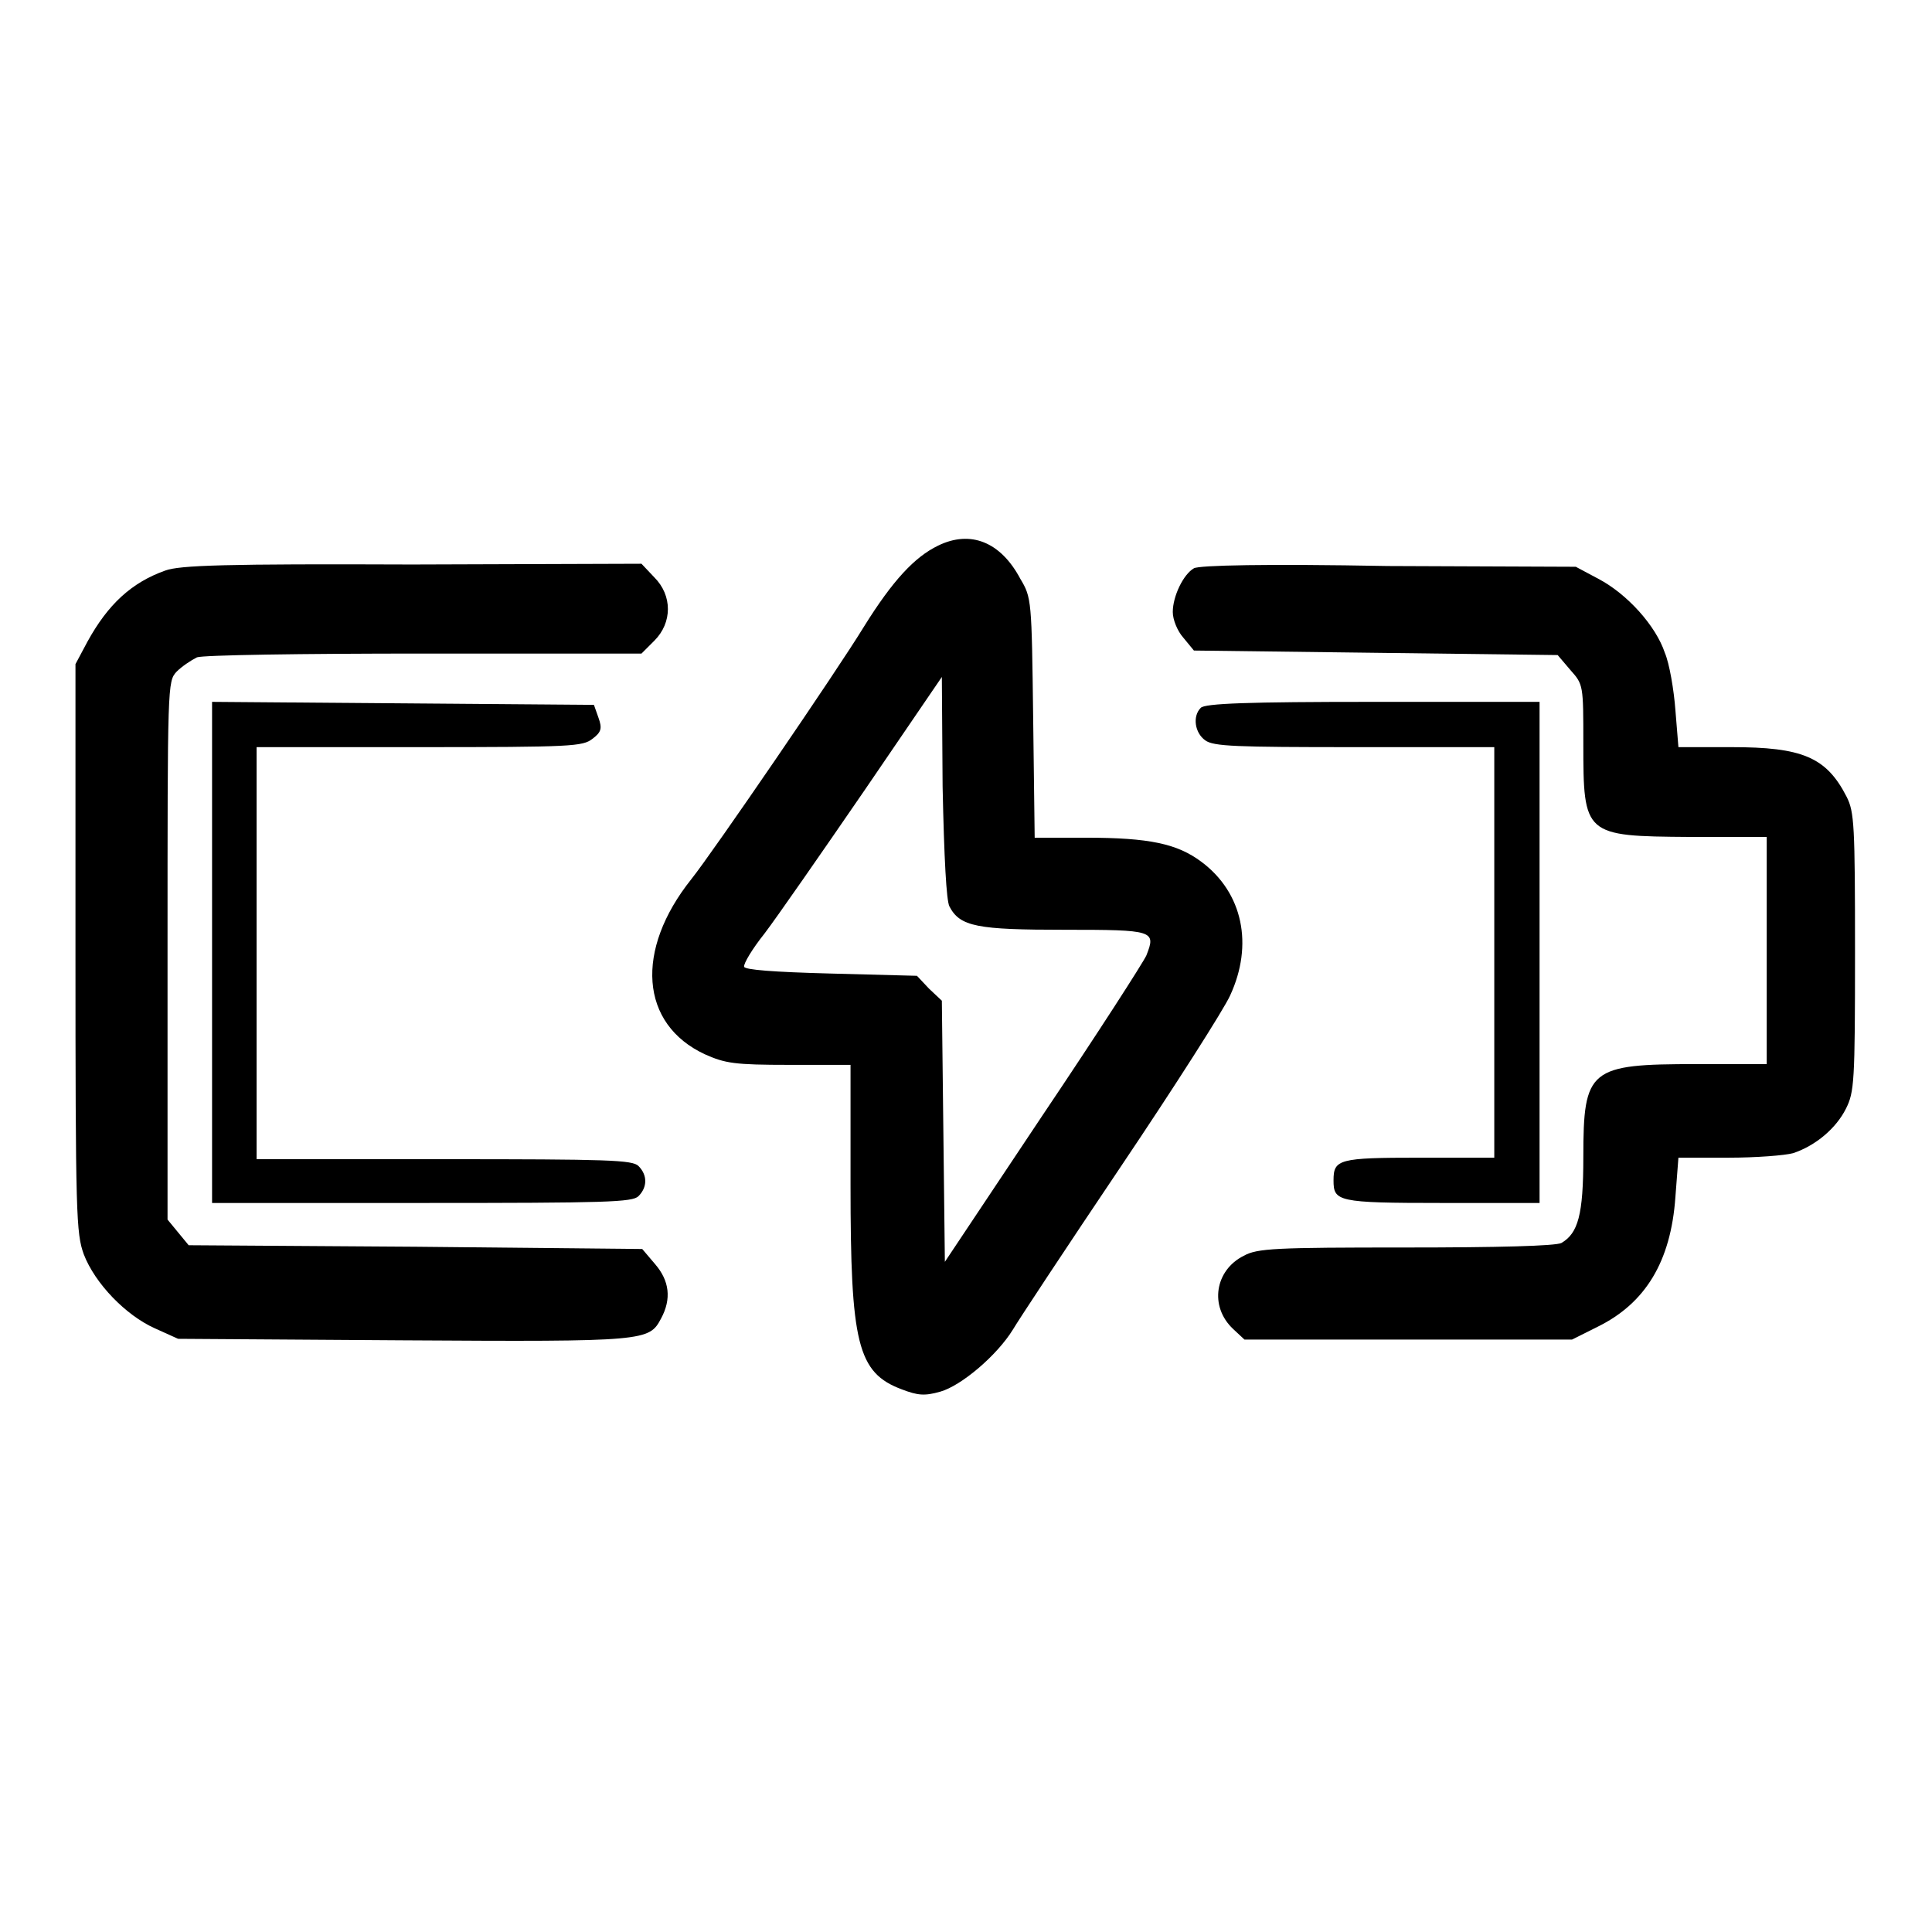
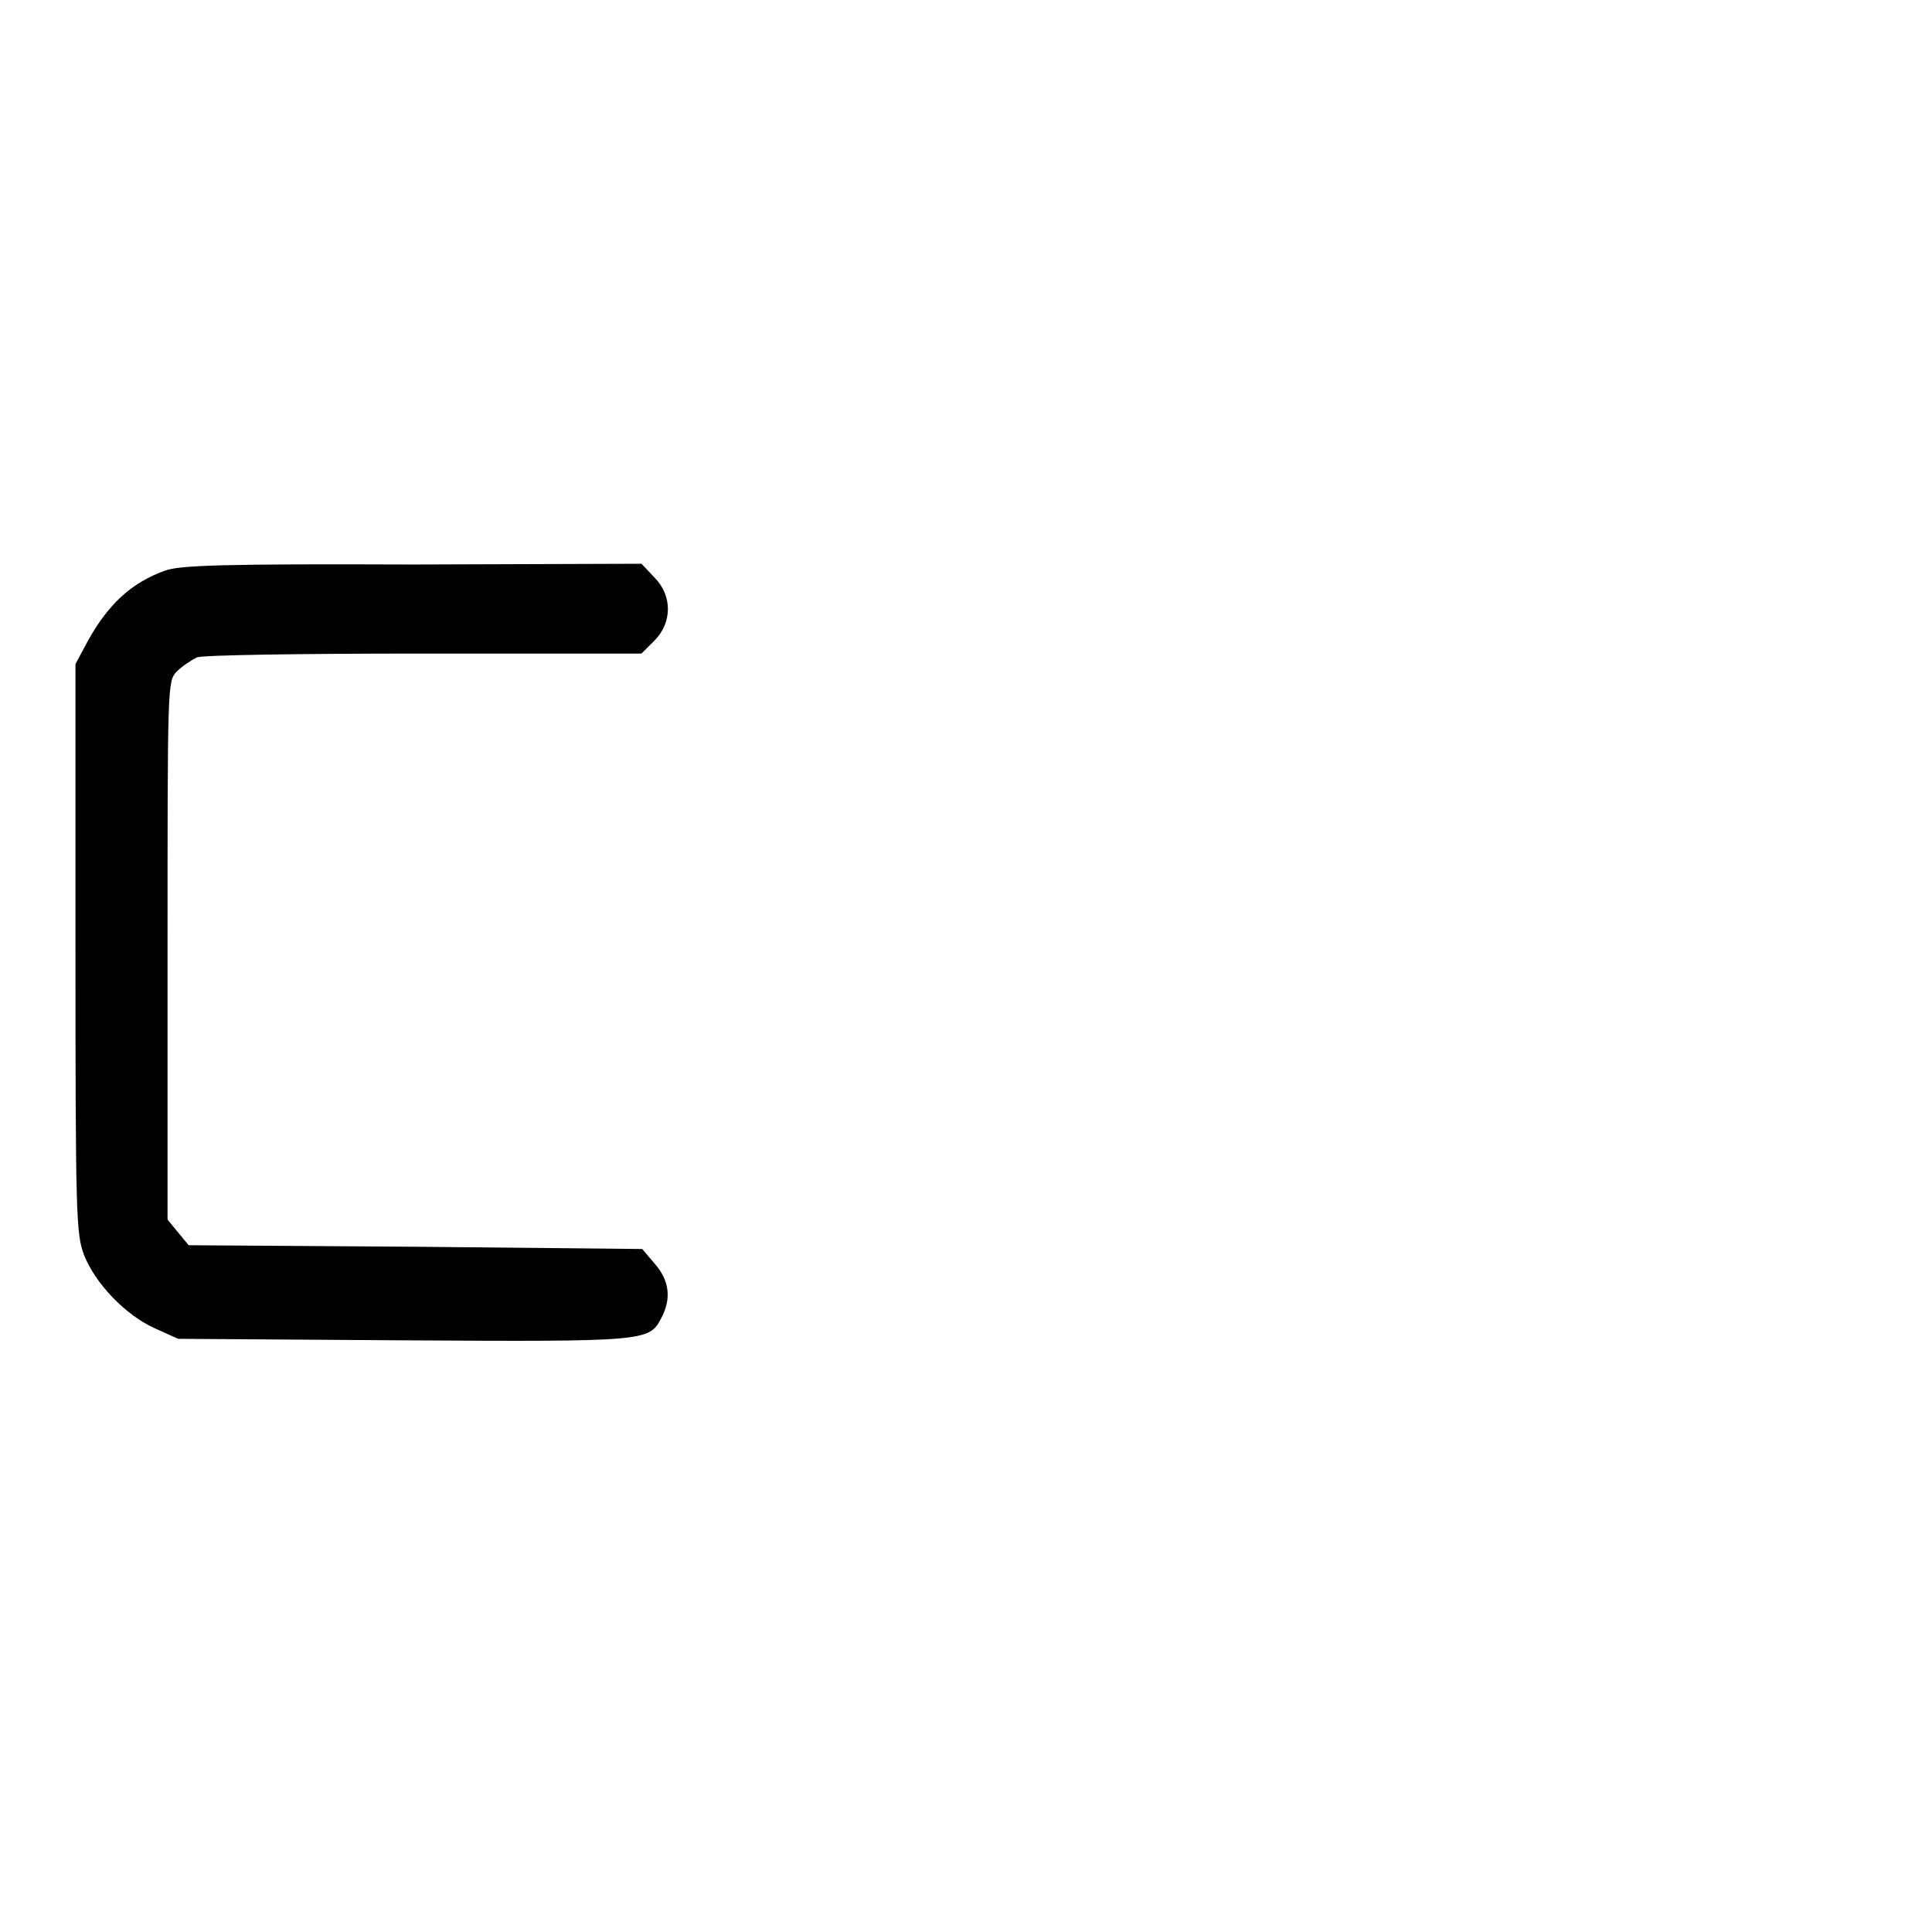
<svg xmlns="http://www.w3.org/2000/svg" version="1.1" x="0px" y="0px" viewBox="0 0 256 256" enable-background="new 0 0 256 256" xml:space="preserve">
  <g>
    <g>
      <g>
-         <path fill="#000000" d="M124.3,72.3c-3.1,1.5-6,4.6-9.8,10.7c-3.6,5.9-20.1,30-22.9,33.5c-7.5,9.4-6.8,19.2,1.8,23.2c2.7,1.2,3.9,1.4,11.2,1.4h8.1v15.9c0,21,0.9,24.9,6.8,27.1c2.1,0.8,3,0.9,5.1,0.3c2.8-0.8,7.5-4.8,9.6-8.2c0.7-1.2,7.1-10.9,14.3-21.6c7.2-10.7,13.7-20.9,14.5-22.7c3.1-6.7,1.7-13.6-3.8-17.7c-3.2-2.4-6.9-3.2-15.3-3.2h-6.8l-0.2-15.9c-0.2-15.6-0.2-15.9-1.7-18.4C132.6,71.8,128.6,70.2,124.3,72.3z M125.8,120.1c1.4,2.7,3.7,3.1,15.3,3.1c11.8,0,12.1,0.1,10.8,3.4c-0.4,0.9-6.5,10.4-13.7,21.1l-13,19.5l-0.2-17.3l-0.2-17.3l-1.7-1.6l-1.6-1.7l-11.4-0.3c-7.7-0.2-11.4-0.5-11.5-0.9c-0.1-0.4,1.1-2.4,2.7-4.4c1.6-2.1,7.5-10.6,13.2-18.9l10.3-15.1l0.1,14.5C125.1,113.8,125.4,119.3,125.8,120.1z" />
        <path fill="#000000" d="M21.9,75.6c-4.5,1.6-7.6,4.5-10.3,9.4L10,88v37.6c0,35.6,0.1,37.8,1.1,40.6c1.5,3.9,5.6,8.1,9.4,9.8l3.1,1.4l29.9,0.2c32.2,0.2,32.5,0.1,34.1-2.9c1.4-2.6,1.1-5-0.8-7.2l-1.7-2l-30-0.3L25,165l-1.4-1.7l-1.4-1.7V126c0-35.4,0-35.7,1.2-37c0.7-0.7,1.9-1.5,2.7-1.9c0.8-0.3,13.7-0.5,30.1-0.5H85l1.7-1.7c2.4-2.4,2.4-6,0-8.4L85,74.7l-30.4,0.1C29.8,74.7,23.8,74.9,21.9,75.6z" />
-         <path fill="#000000" d="M158.2,75.3c-1.4,0.8-2.8,3.7-2.8,5.8c0,1,0.6,2.5,1.4,3.4l1.4,1.7l24.1,0.3l24.1,0.3l1.7,2c1.7,1.9,1.7,2,1.7,9.7c0,12.2,0.1,12.3,14.1,12.4h10.2v15.1V141h-9.3c-14.2,0-15,0.6-15,12.3c0,7.7-0.7,10.1-2.9,11.4c-0.8,0.4-8.4,0.6-20.6,0.6c-17.3,0-19.7,0.1-21.5,1.1c-3.8,1.9-4.6,6.7-1.4,9.7l1.5,1.4h21.7h21.7l3.4-1.7c6.3-3.1,9.7-8.6,10.3-17.2l0.4-5.2h6.6c3.7,0,7.5-0.3,8.6-0.6c3-1,5.7-3.3,7-5.9c1.1-2.2,1.2-3.5,1.2-20.7c0-16.9-0.1-18.6-1.1-20.6c-2.7-5.3-5.9-6.6-15.3-6.6h-7l-0.4-4.9c-0.2-2.7-0.8-6.2-1.4-7.6c-1.2-3.6-5-7.8-8.8-9.8l-3-1.6l-24.9-0.1C167.7,74.7,158.9,74.9,158.2,75.3z" />
-         <path fill="#000000" d="M28.1,126.2v33.2h27.8c24.5,0,27.9-0.1,28.7-0.9c1.2-1.2,1.2-2.8,0-4c-0.8-0.8-4-0.9-25.8-0.9H34v-27.2V99h21.6c20.3,0,21.6-0.1,22.9-1.1c1.2-0.9,1.3-1.4,0.8-2.8l-0.6-1.7l-25.3-0.2L28.1,93V126.2L28.1,126.2z" />
-         <path fill="#000000" d="M159.1,93.8c-1.1,1.1-0.8,3.3,0.6,4.3c1.1,0.8,4,0.9,19.8,0.9H198v27.2v27.2h-9.9c-10.7,0-11.4,0.2-11.4,3c0,2.8,0.5,3,14.3,3H204v-33.2V93h-22.1C165.5,93,159.6,93.2,159.1,93.8z" />
      </g>
    </g>
  </g>
</svg>